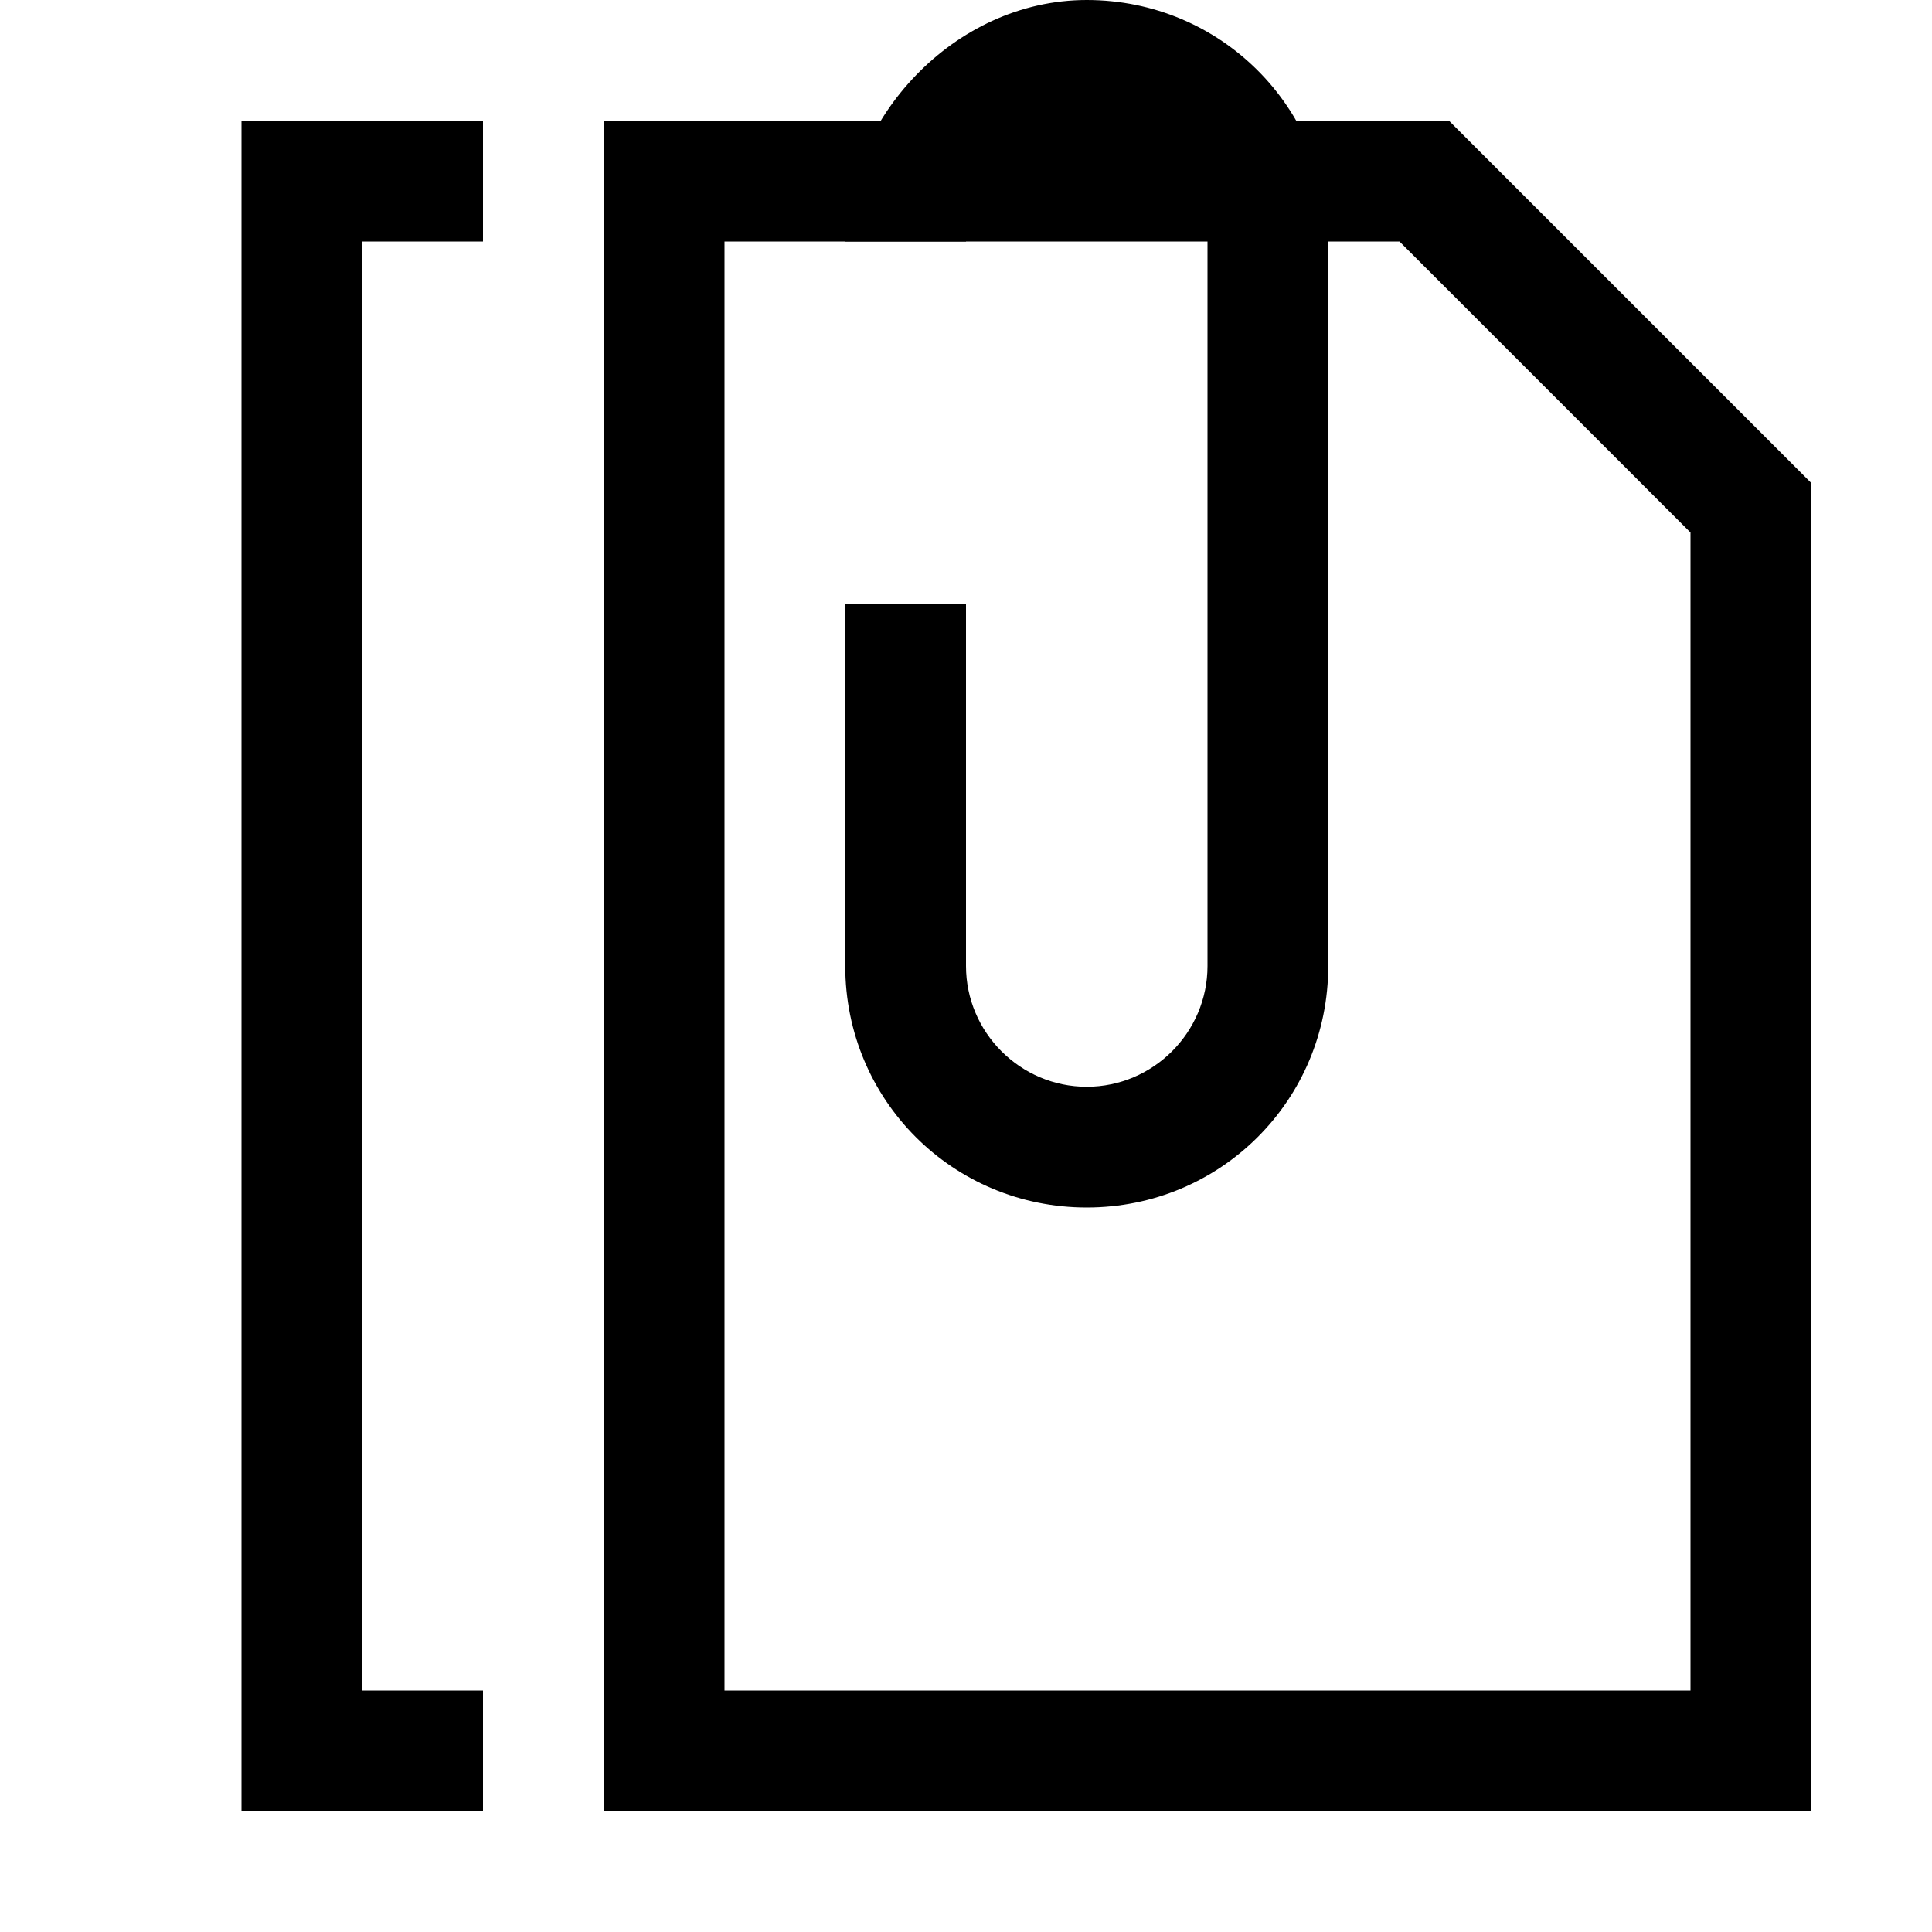
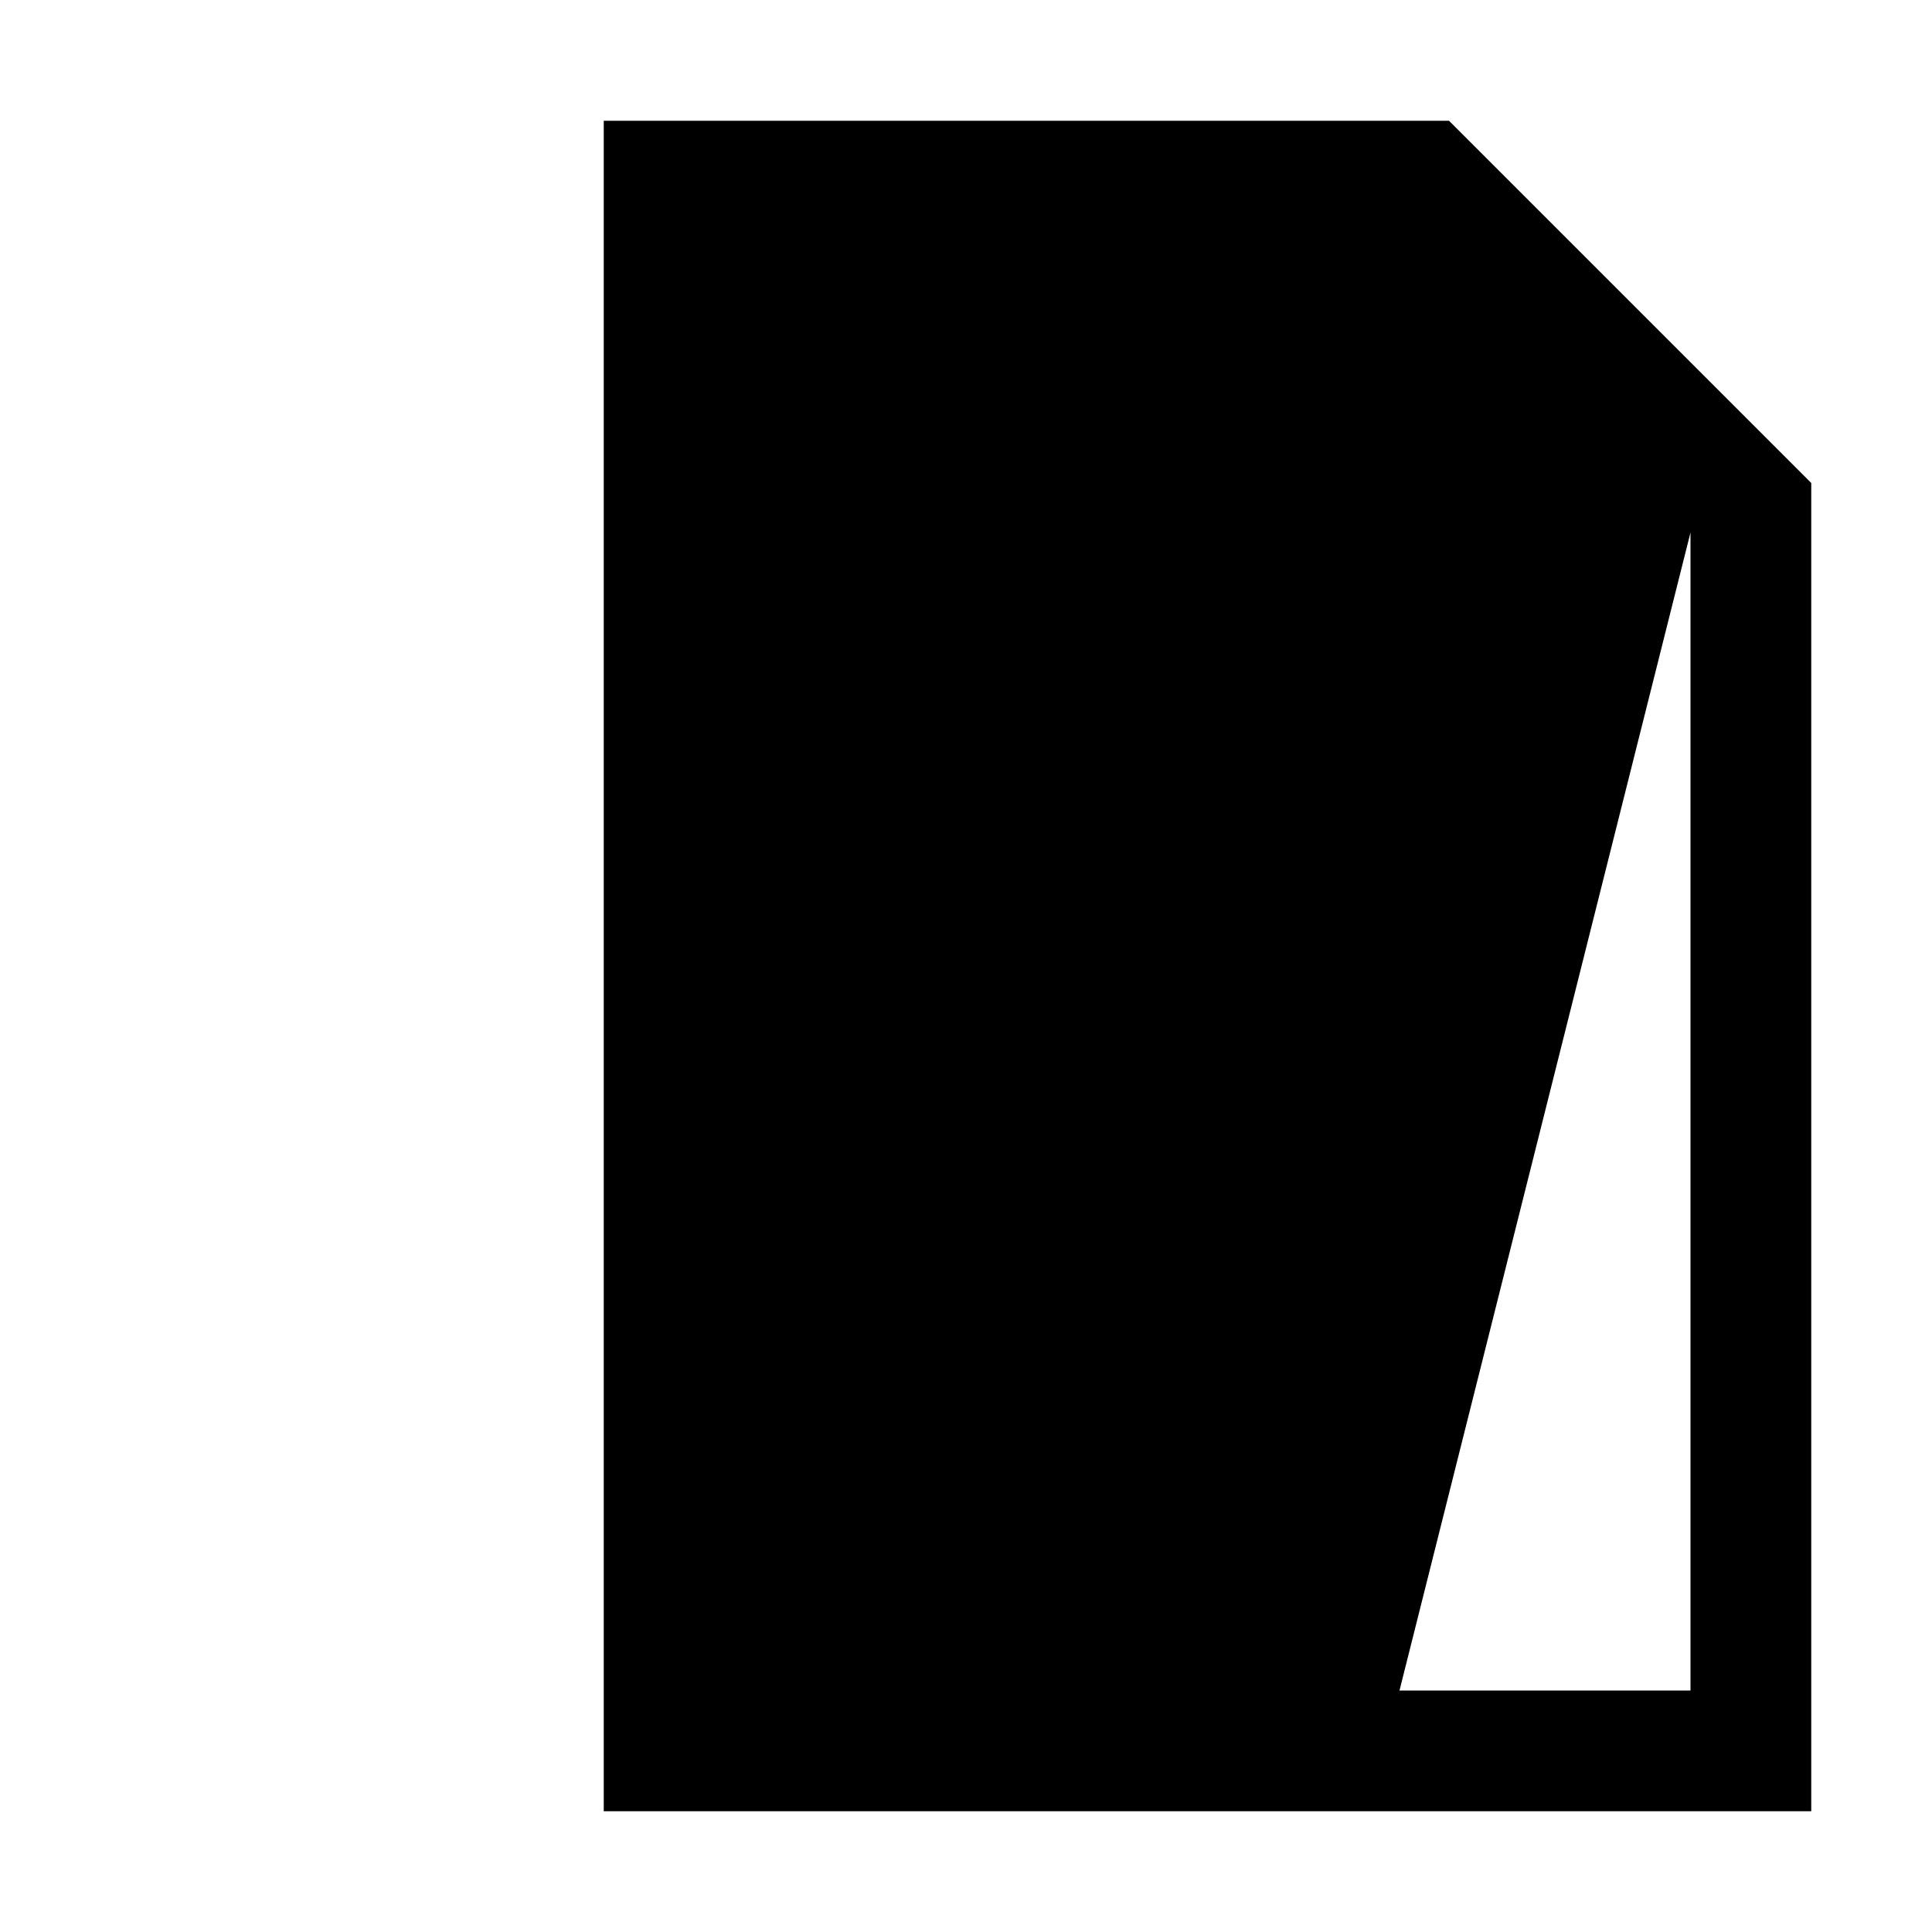
<svg xmlns="http://www.w3.org/2000/svg" width="16" height="16" viewBox="0 0 16 16">
-   <path d="M12 1H5v14h10V4l-3-3zm2 13H6V2h5.59L14 4.41V14z" />
-   <path d="M11 2v6c0 1.11-.89 2-2 2s-2-.89-2-2V5h1v3c0 .55.45 1 1 1s1-.45 1-1V2c0-.55-.45-1-1-1S8 1 8 2H7c0-1 .89-2 2-2s2 .89 2 2zM4 1H2v14h2v-1H3V2h1" />
+   <path d="M12 1H5v14h10V4l-3-3zm2 13H6h5.59L14 4.41V14z" />
</svg>